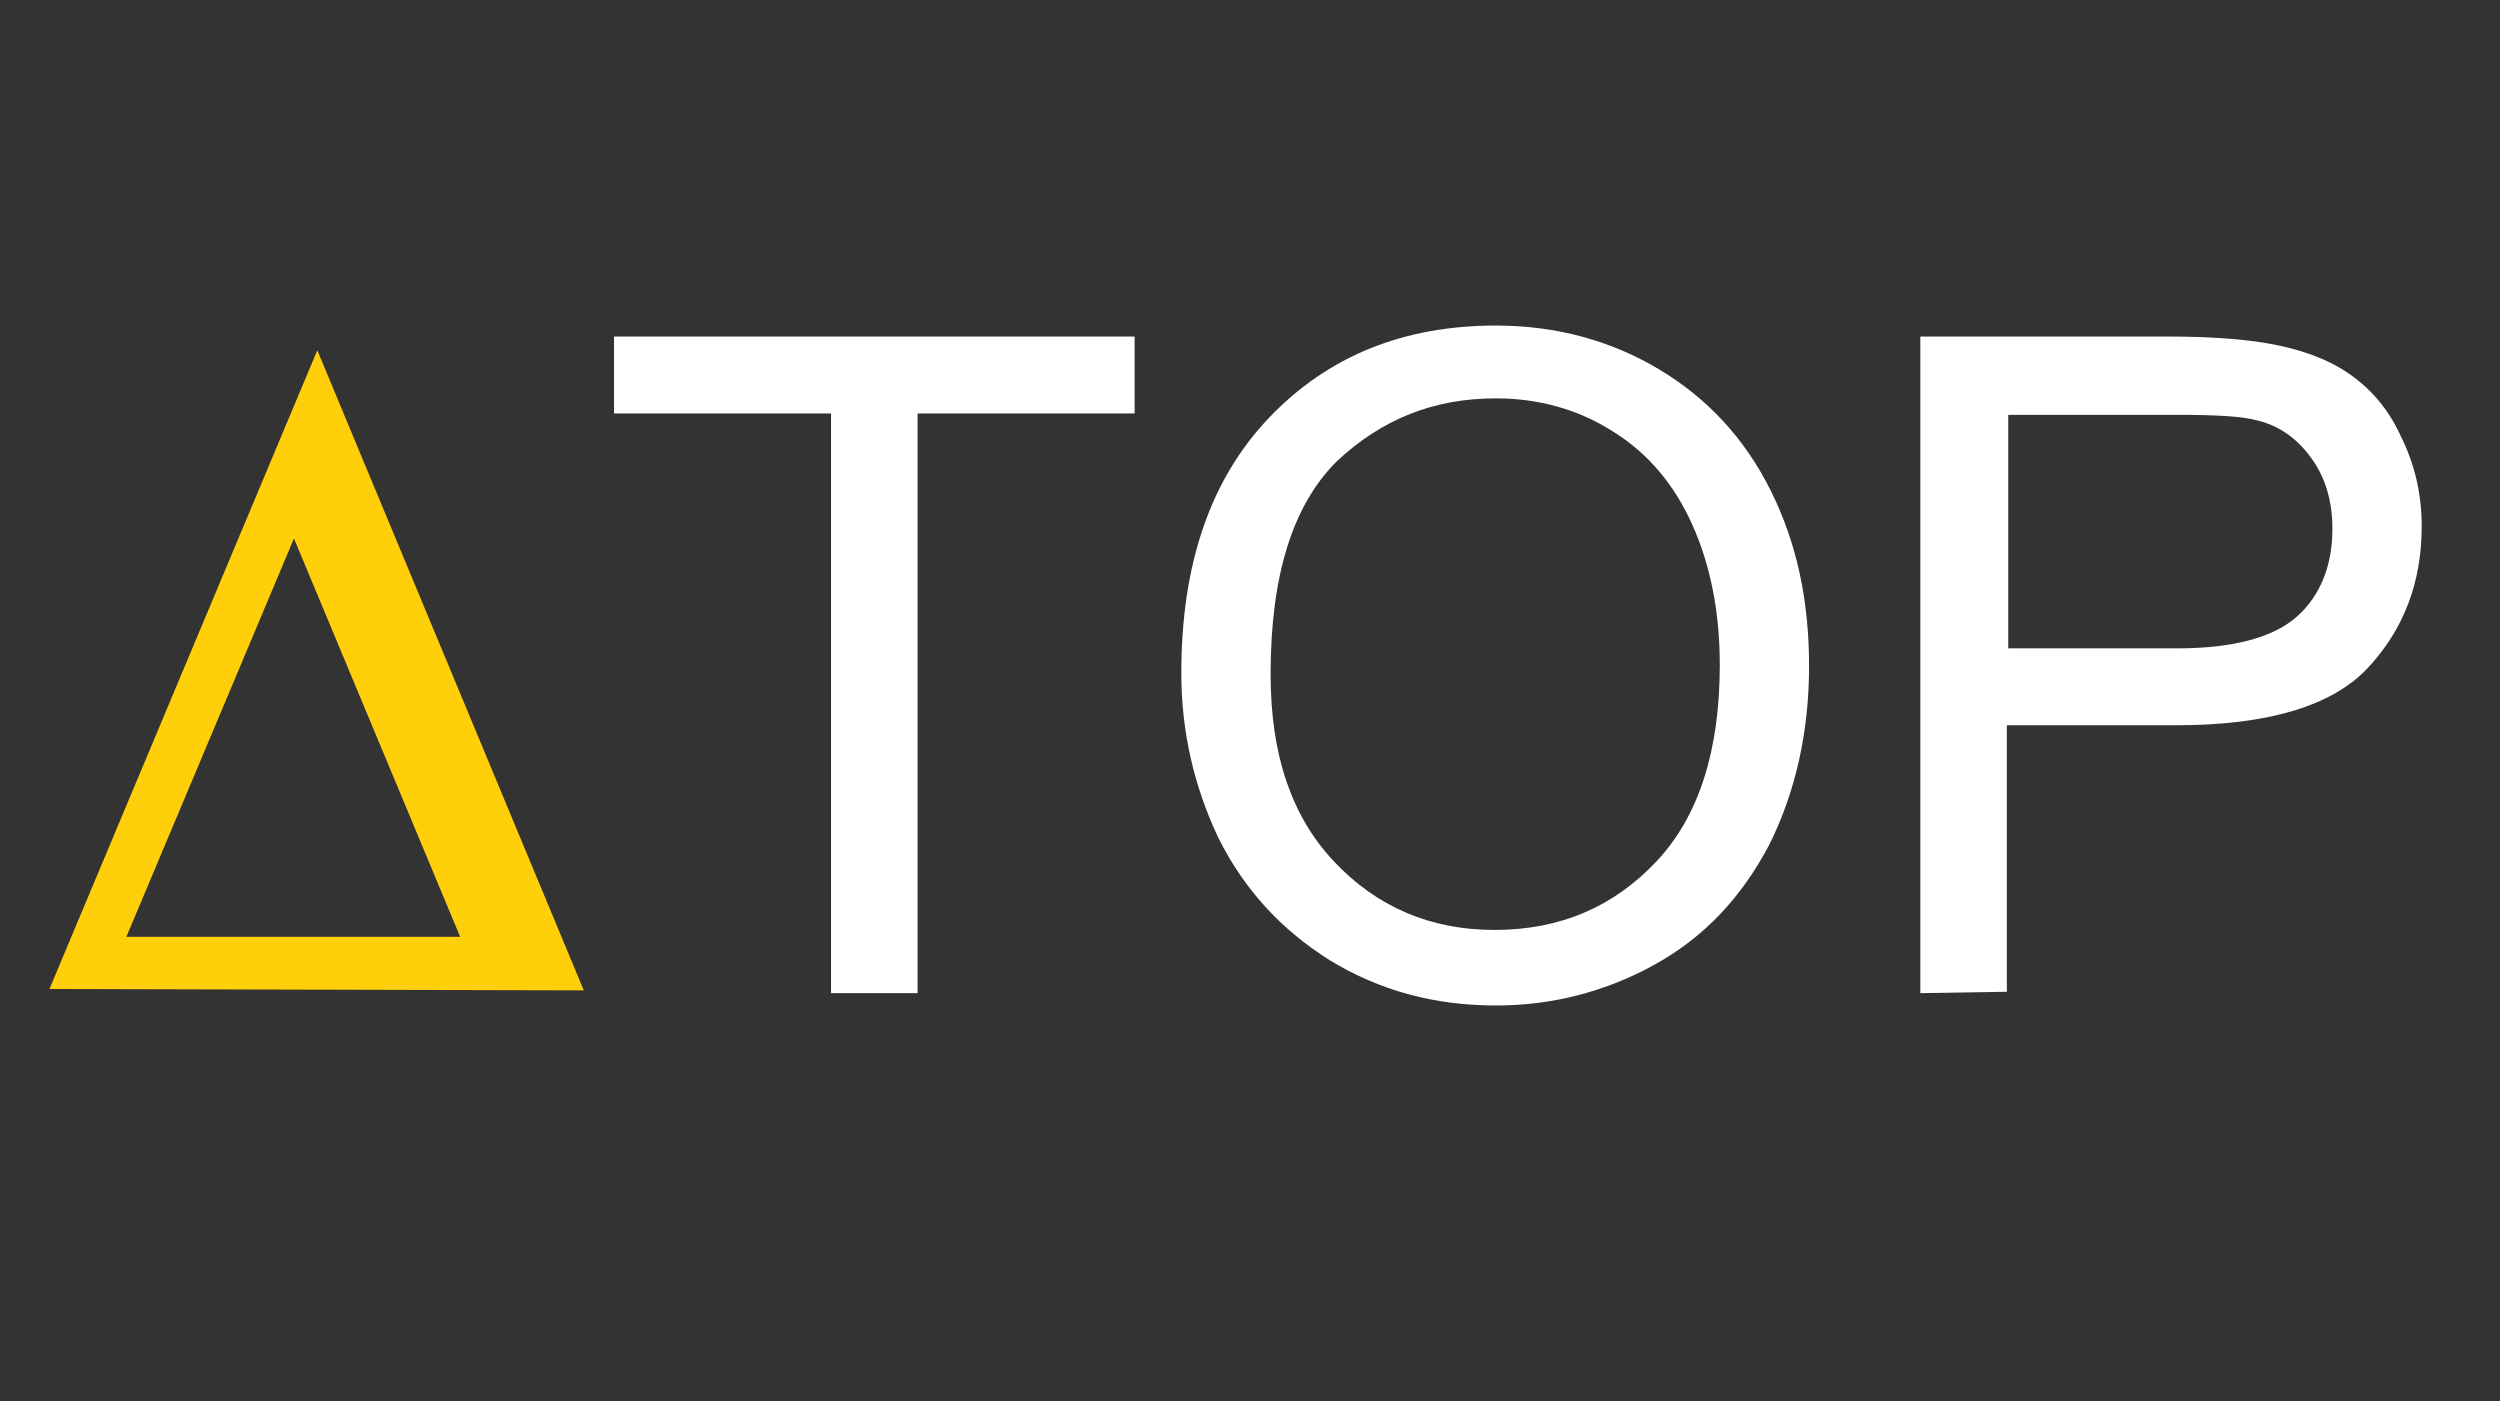
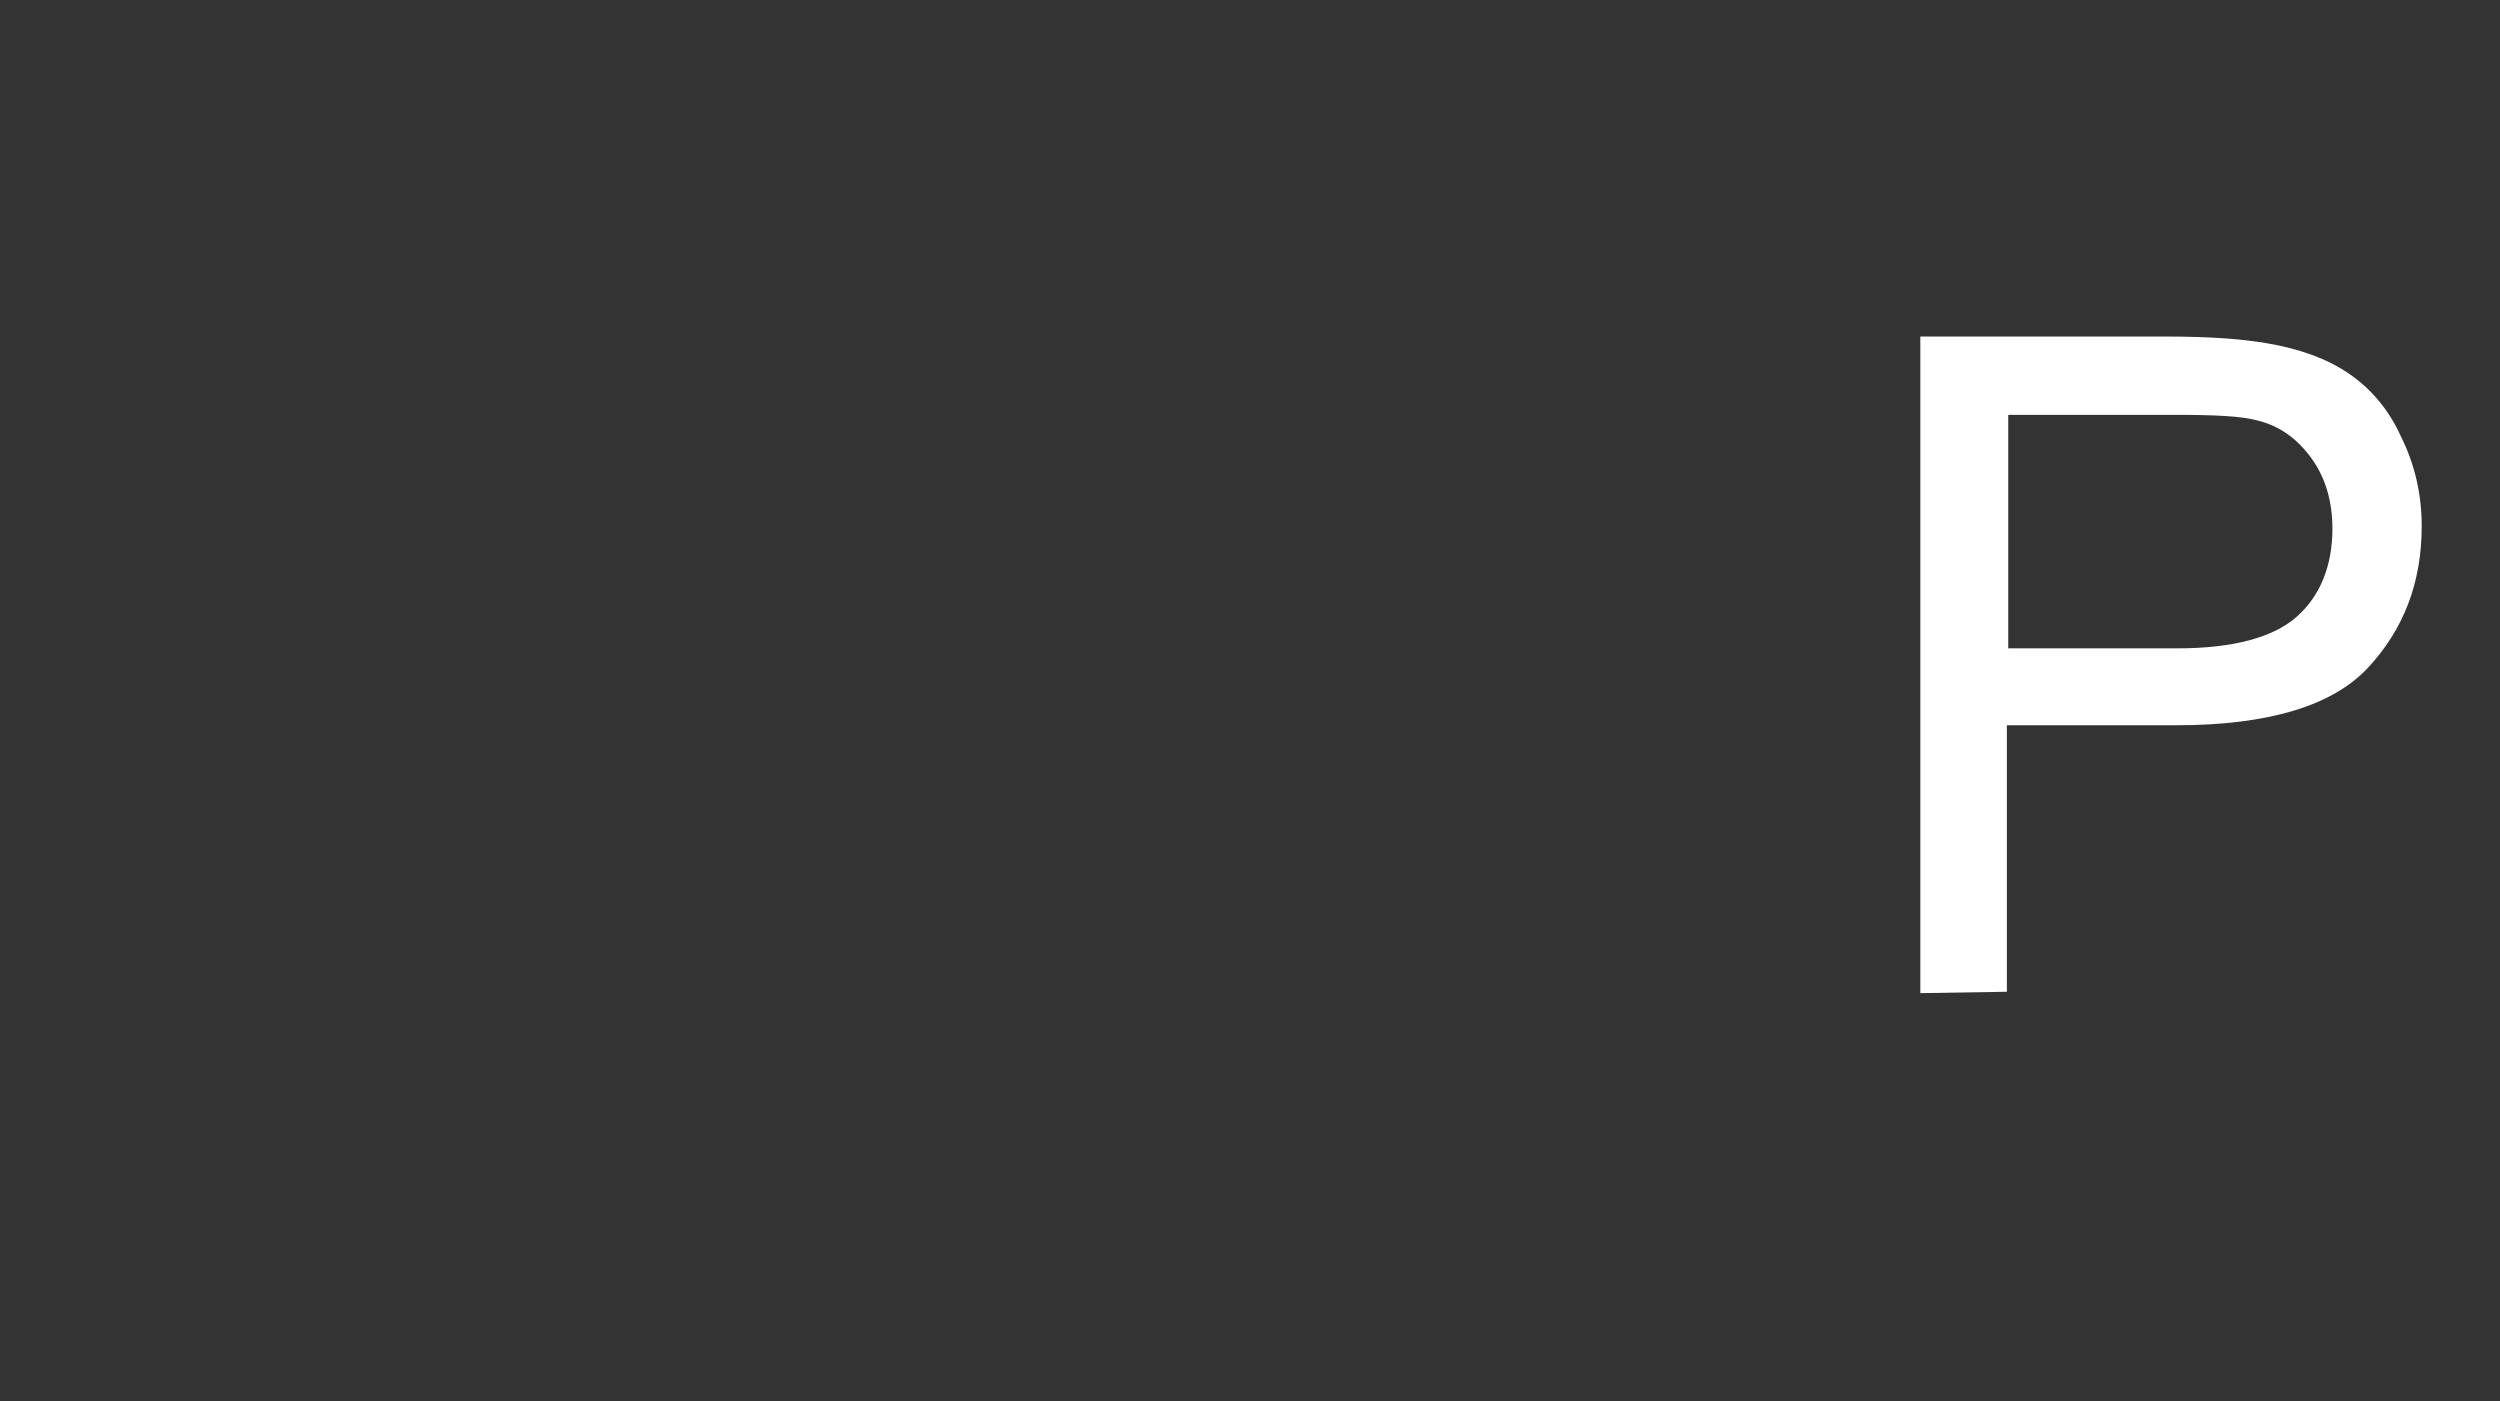
<svg xmlns="http://www.w3.org/2000/svg" version="1.1" id="Layer_1" x="0px" y="0px" viewBox="0 0 182 102" style="enable-background:new 0 0 182 102;" xml:space="preserve">
  <rect x="0" y="0" width="182" height="102" fill="#333333" stroke="none" />
  <style type="text/css">
	.st0{fill:#FFCF0A;}
	.st1{fill:none;}
	.st2{enable-background:new    ;}
	.st3{fill:#FFFFFF;}
</style>
-   <path class="st0" d="M42.5,72.1L23.1,25.5L3.6,72L42.5,72.1z M33.5,68.2H9.2l12.2-29L33.5,68.2z" />
-   <rect x="43" y="22.4" transform="matrix(1 -7.144143e-03 7.144143e-03 1 -0.347 0.757)" class="st1" width="125.5" height="53.2" />
  <g class="st2">
-     <path class="st3" d="M60.5,72.3V30.1H44.7v-5.6h37.9v5.6H66.8v42.2H60.5z" />
-     <path class="st3" d="M86,49c0-7.9,2.1-14.1,6.4-18.6s9.8-6.7,16.5-6.7c4.4,0,8.4,1.1,11.9,3.2s6.2,5,8.1,8.8   c1.9,3.8,2.8,8,2.8,12.8s-1,9.2-2.9,13c-2,3.8-4.7,6.7-8.3,8.7s-7.5,3-11.6,3c-4.5,0-8.5-1.1-12.1-3.3c-3.5-2.2-6.2-5.1-8.1-8.9   C86.9,57.2,86,53.2,86,49z M92.5,49.1c0,5.8,1.5,10.3,4.6,13.6c3.1,3.3,7,5,11.7,5c4.8,0,8.7-1.7,11.8-5c3.1-3.3,4.6-8.1,4.6-14.3   c0-3.9-0.7-7.3-2-10.2s-3.2-5.2-5.8-6.8c-2.5-1.6-5.4-2.4-8.5-2.4c-4.5,0-8.3,1.5-11.6,4.6C94.1,36.8,92.5,41.9,92.5,49.1z" />
    <path class="st3" d="M139.8,72.3V24.5h18c3.2,0,5.6,0.2,7.3,0.5c2.3,0.4,4.3,1.1,5.9,2.2c1.6,1.1,2.9,2.6,3.8,4.6   c1,2,1.5,4.2,1.5,6.5c0,4.1-1.3,7.5-3.9,10.3c-2.6,2.8-7.3,4.2-14,4.2h-12.3v19.4L139.8,72.3L139.8,72.3z M146.1,47.2h12.4   c4.1,0,7-0.8,8.7-2.3s2.6-3.7,2.6-6.4c0-2-0.5-3.7-1.5-5.1c-1-1.4-2.3-2.4-4-2.8c-1.1-0.3-3-0.4-5.9-0.4h-12.2v17   C146.2,47.2,146.1,47.2,146.1,47.2z" />
  </g>
</svg>